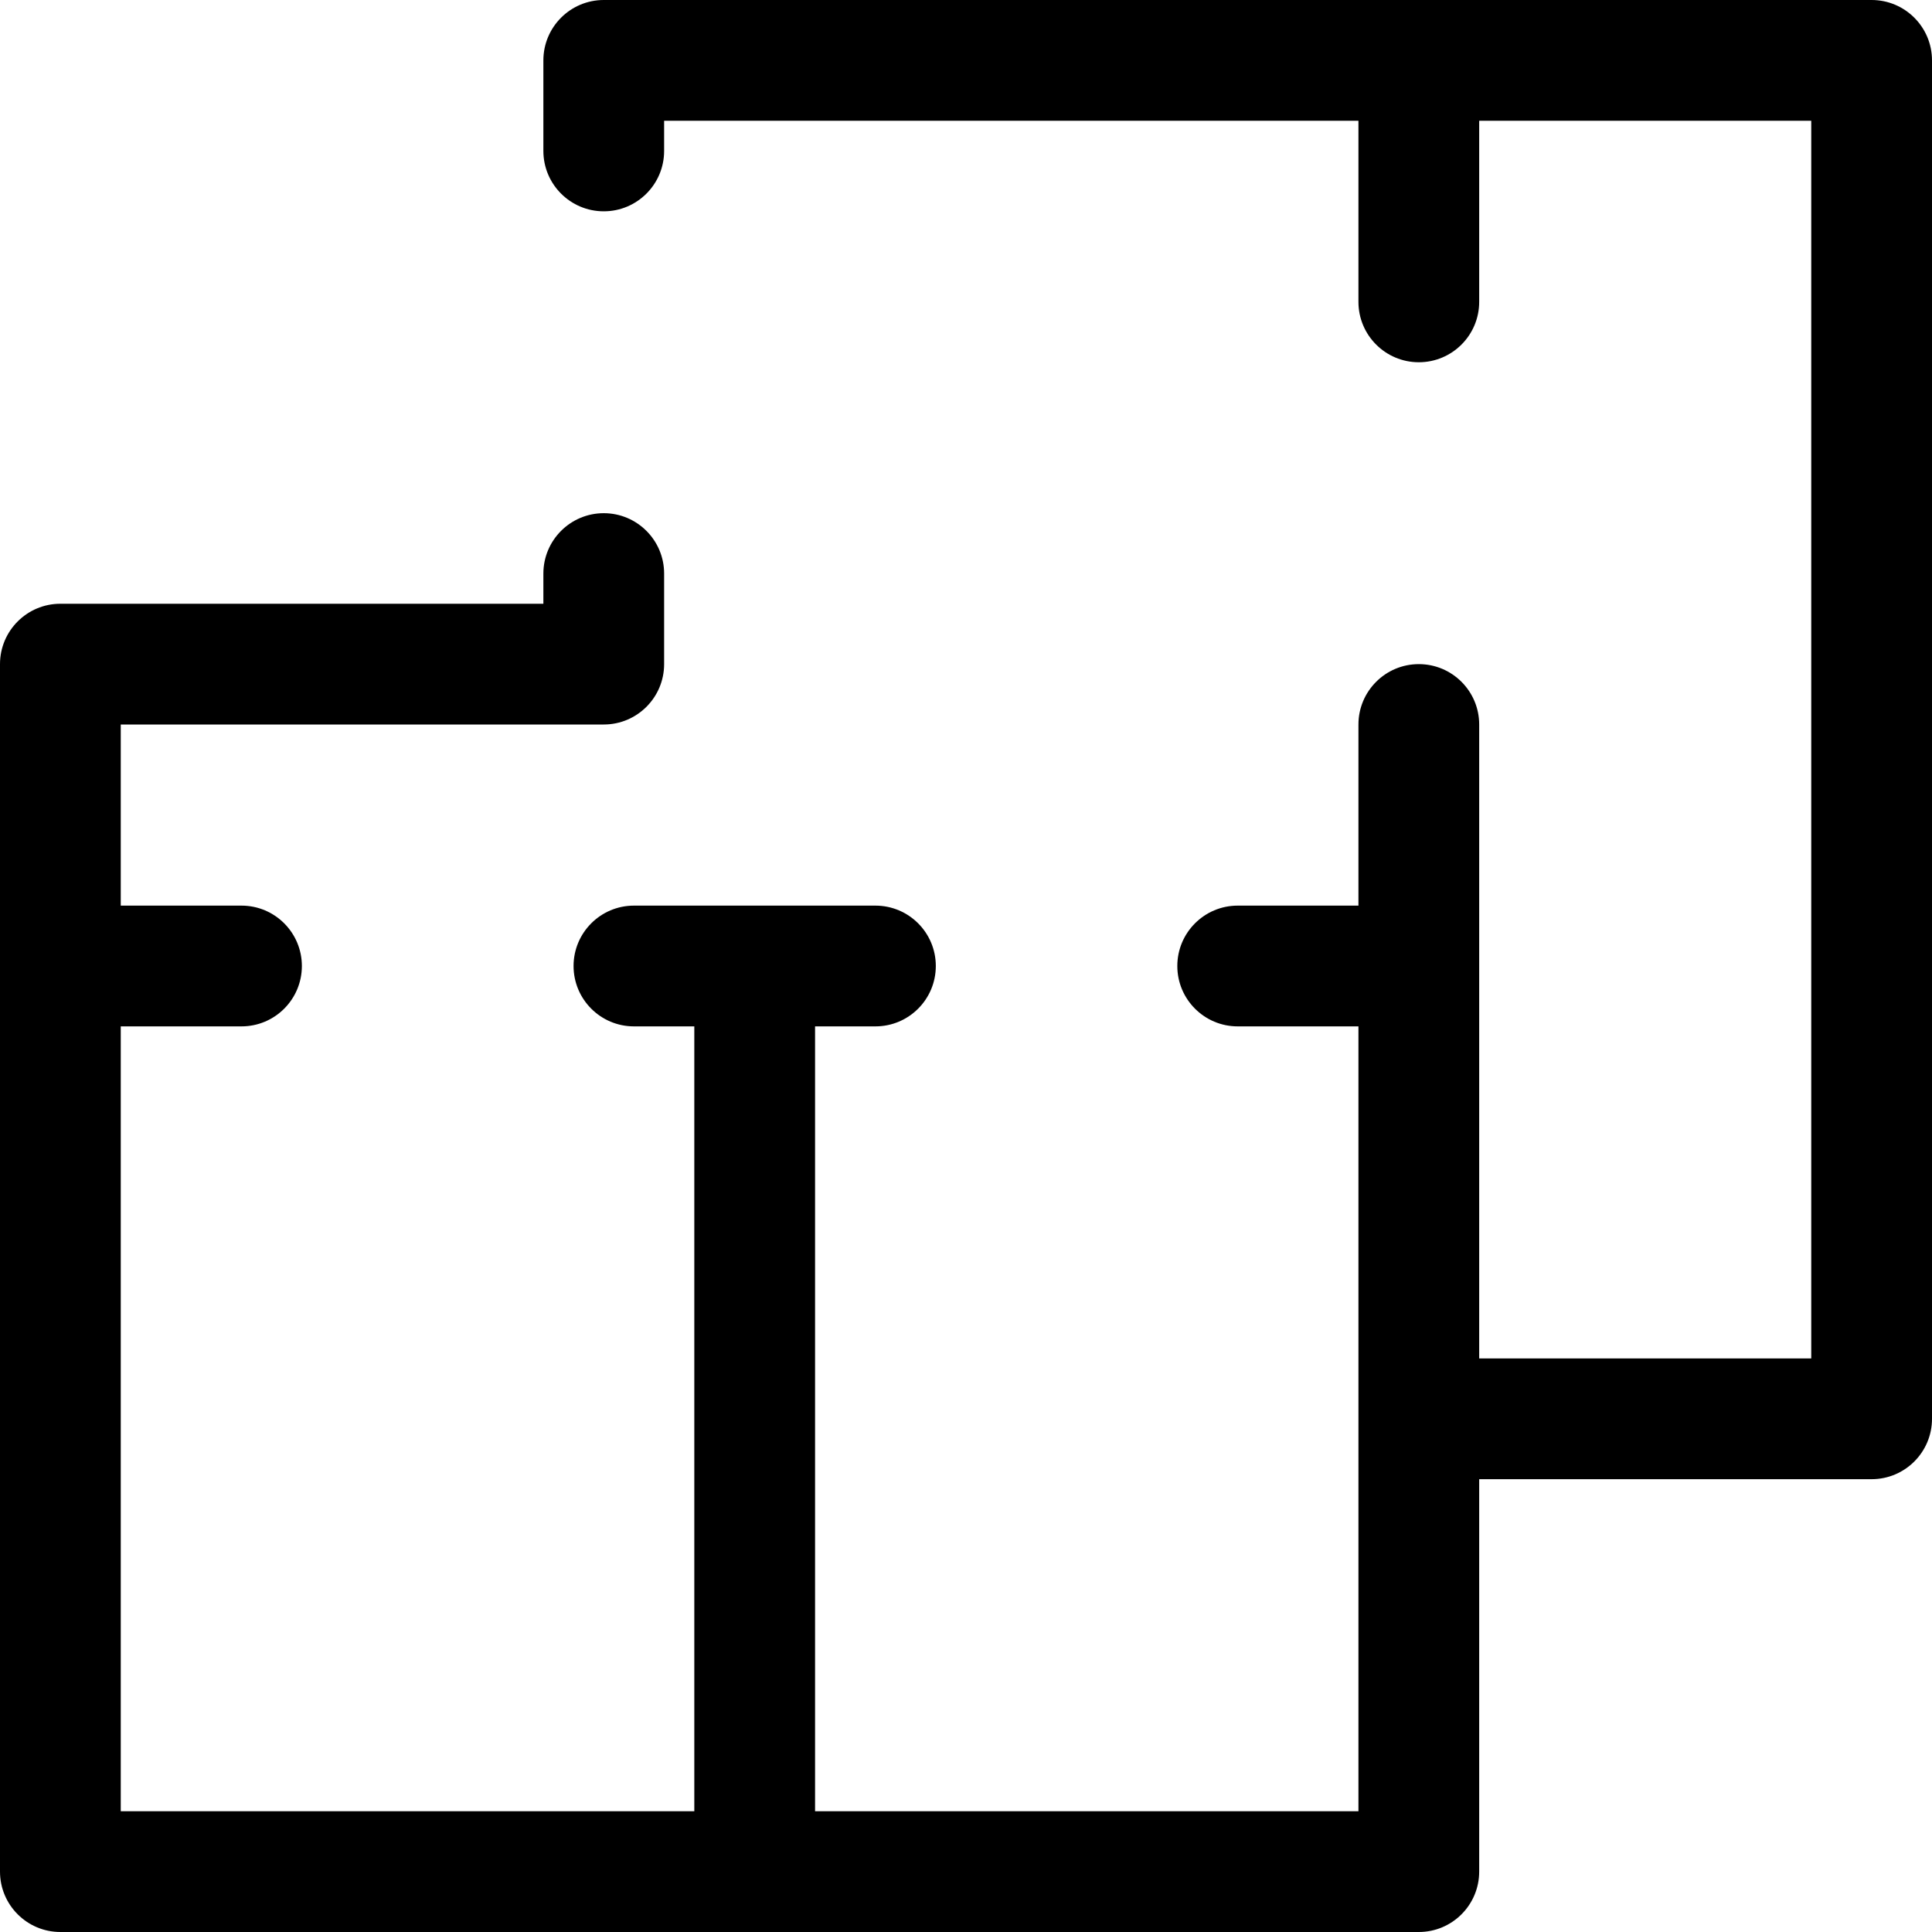
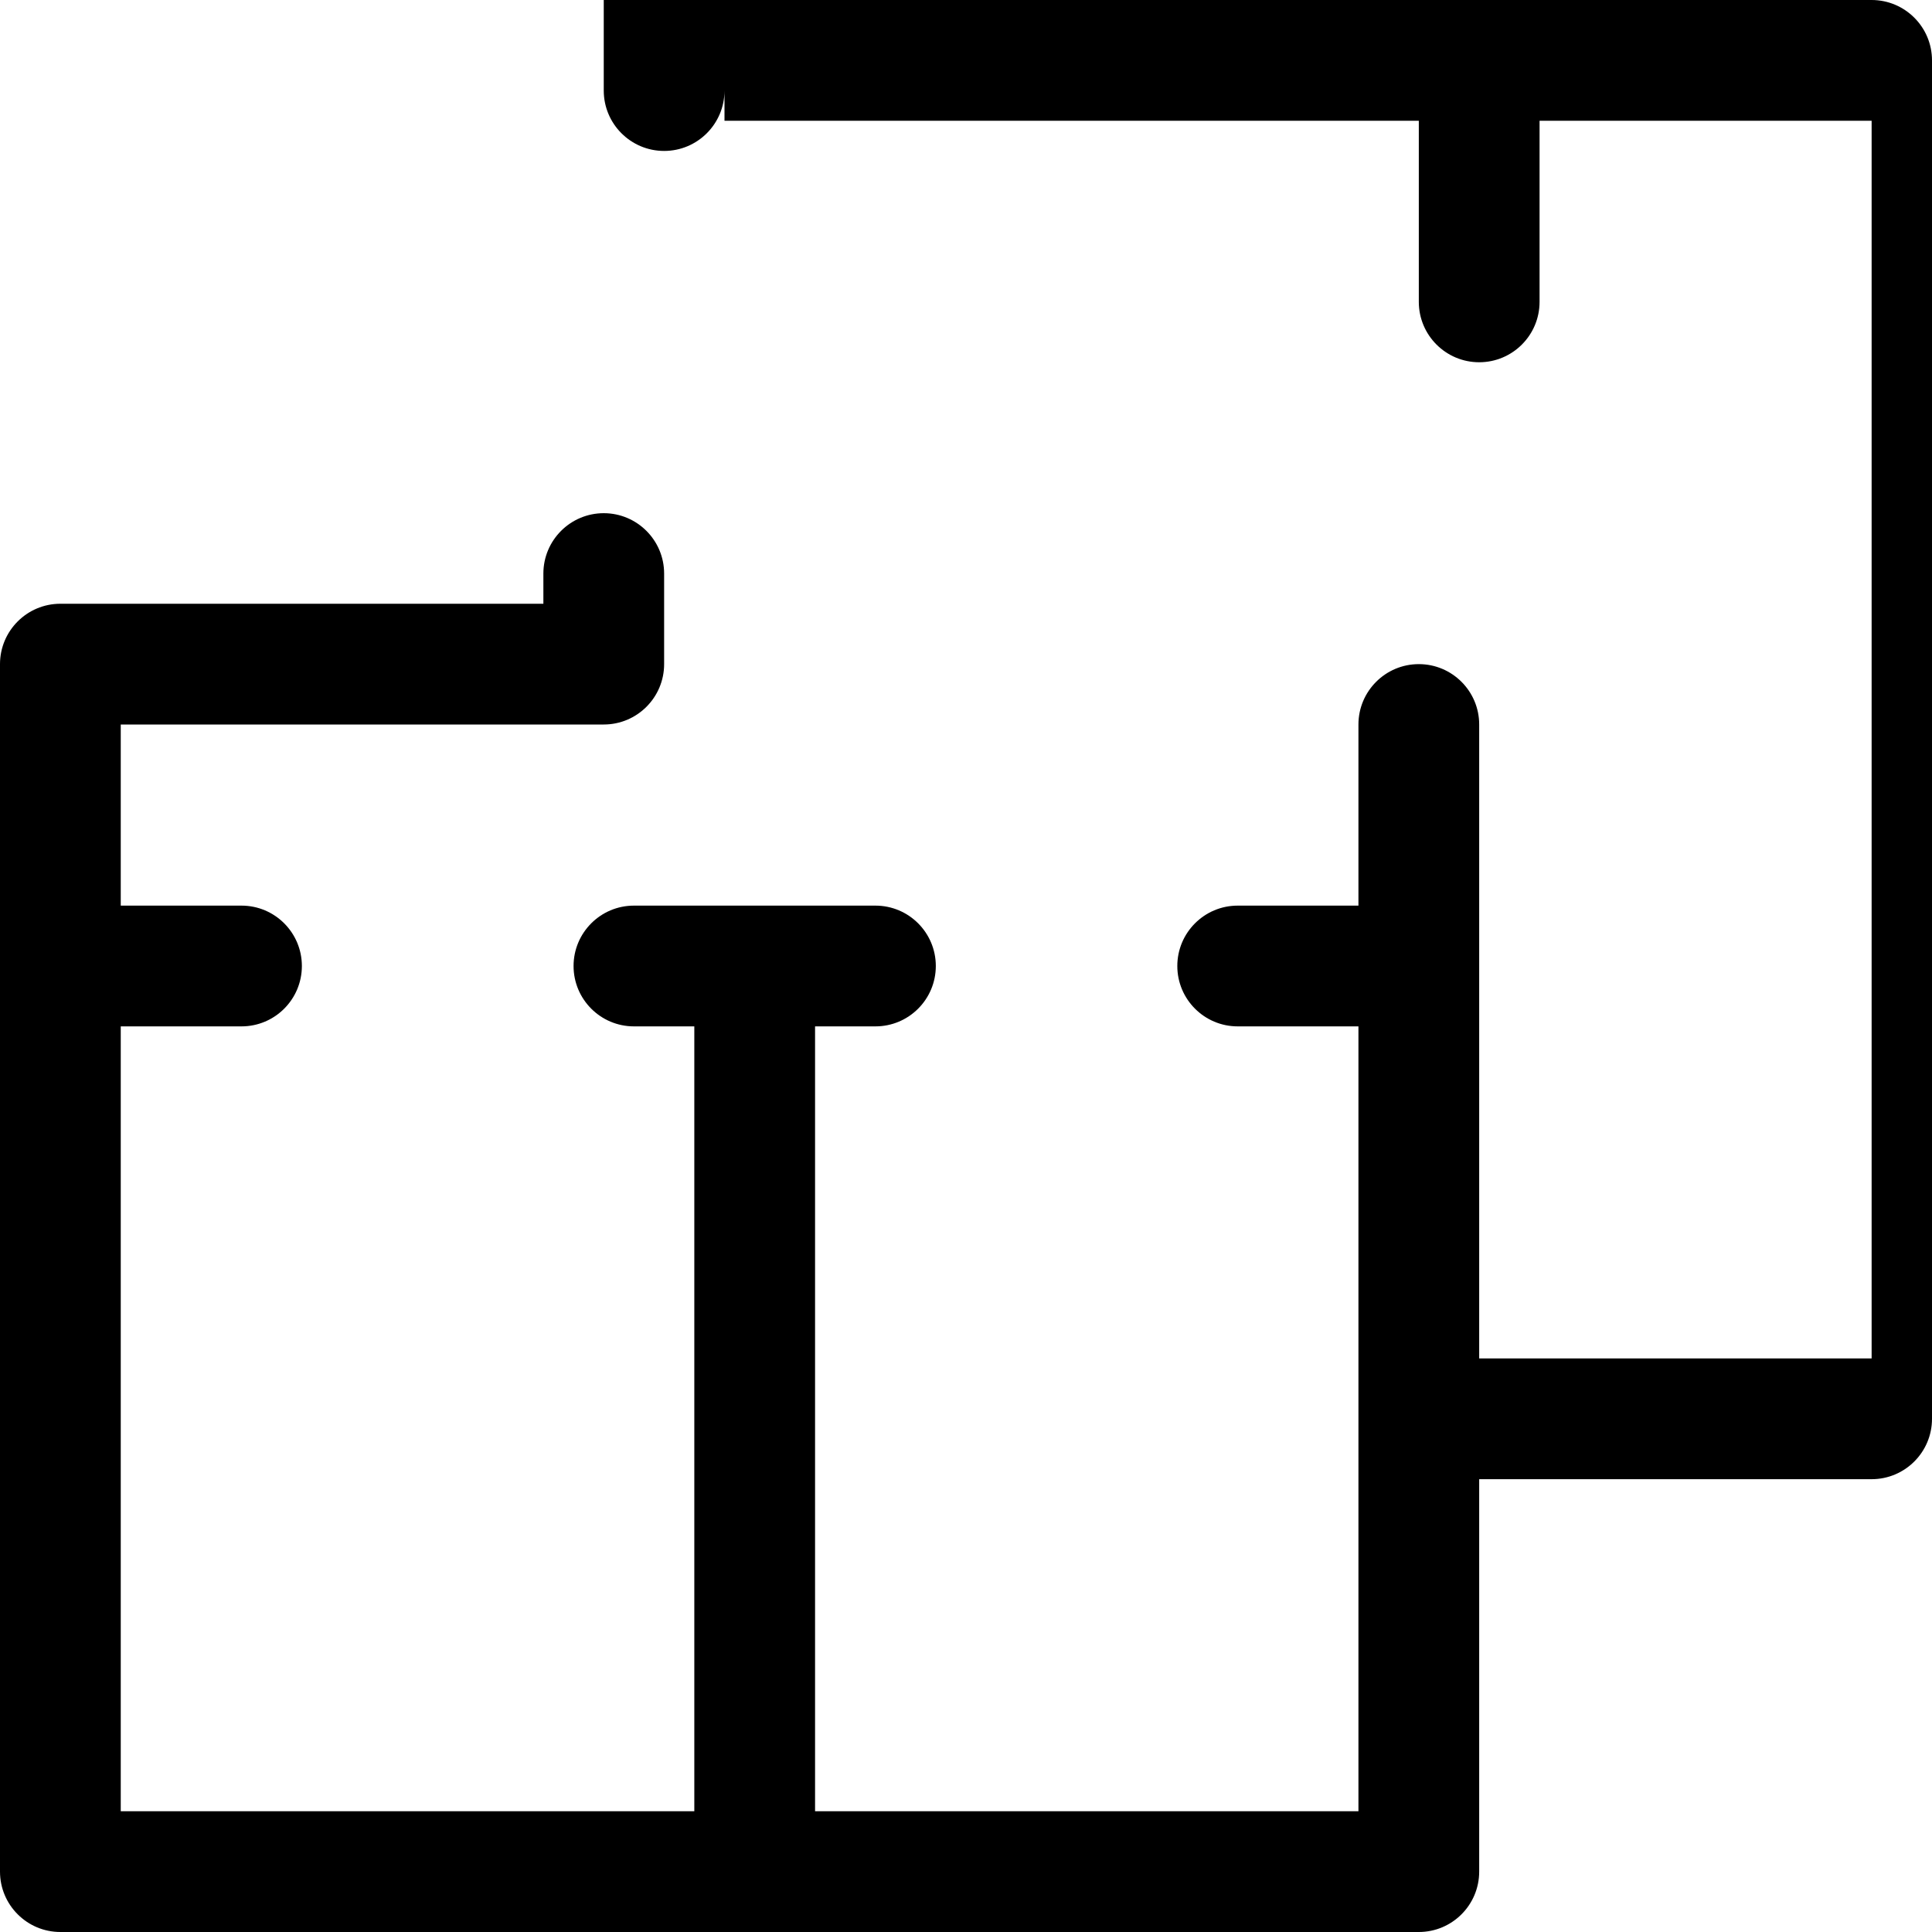
<svg xmlns="http://www.w3.org/2000/svg" version="1.1" x="0px" y="0px" width="64px" height="64px" viewBox="0 0 64 64" style="enable-background:new 0 0 64 64;" xml:space="preserve">
  <g id="Layer_48">
-     <path d="M62,0H20c-1.104,0-2,0.896-2,2v3c0,1.104,0.896,2,2,2s2-0.896,2-2V4h23v6c0,1.104,0.896,2,2,2s2-0.896,2-2V4h11v41H49V24   c0-1.104-0.896-2-2-2s-2,0.896-2,2v6h-4c-1.104,0-2,0.896-2,2s0.896,2,2,2h4v13v1v12H27V34h2c1.104,0,2-0.896,2-2s-0.896-2-2-2h-8   c-1.104,0-2,0.896-2,2s0.896,2,2,2h2v26H4V34h4c1.104,0,2-0.896,2-2s-0.896-2-2-2H4v-6h16c1.104,0,2-0.896,2-2v-3   c0-1.104-0.896-2-2-2s-2,0.896-2,2v1H2c-1.104,0-2,0.896-2,2v40c0,1.104,0.896,2,2,2h45c1.104,0,2-0.896,2-2V49h13   c1.104,0,2-0.896,2-2V2C64,0.896,63.104,0,62,0z" />
+     <path d="M62,0H20v3c0,1.104,0.896,2,2,2s2-0.896,2-2V4h23v6c0,1.104,0.896,2,2,2s2-0.896,2-2V4h11v41H49V24   c0-1.104-0.896-2-2-2s-2,0.896-2,2v6h-4c-1.104,0-2,0.896-2,2s0.896,2,2,2h4v13v1v12H27V34h2c1.104,0,2-0.896,2-2s-0.896-2-2-2h-8   c-1.104,0-2,0.896-2,2s0.896,2,2,2h2v26H4V34h4c1.104,0,2-0.896,2-2s-0.896-2-2-2H4v-6h16c1.104,0,2-0.896,2-2v-3   c0-1.104-0.896-2-2-2s-2,0.896-2,2v1H2c-1.104,0-2,0.896-2,2v40c0,1.104,0.896,2,2,2h45c1.104,0,2-0.896,2-2V49h13   c1.104,0,2-0.896,2-2V2C64,0.896,63.104,0,62,0z" />
  </g>
  <g id="Layer_1">
</g>
</svg>